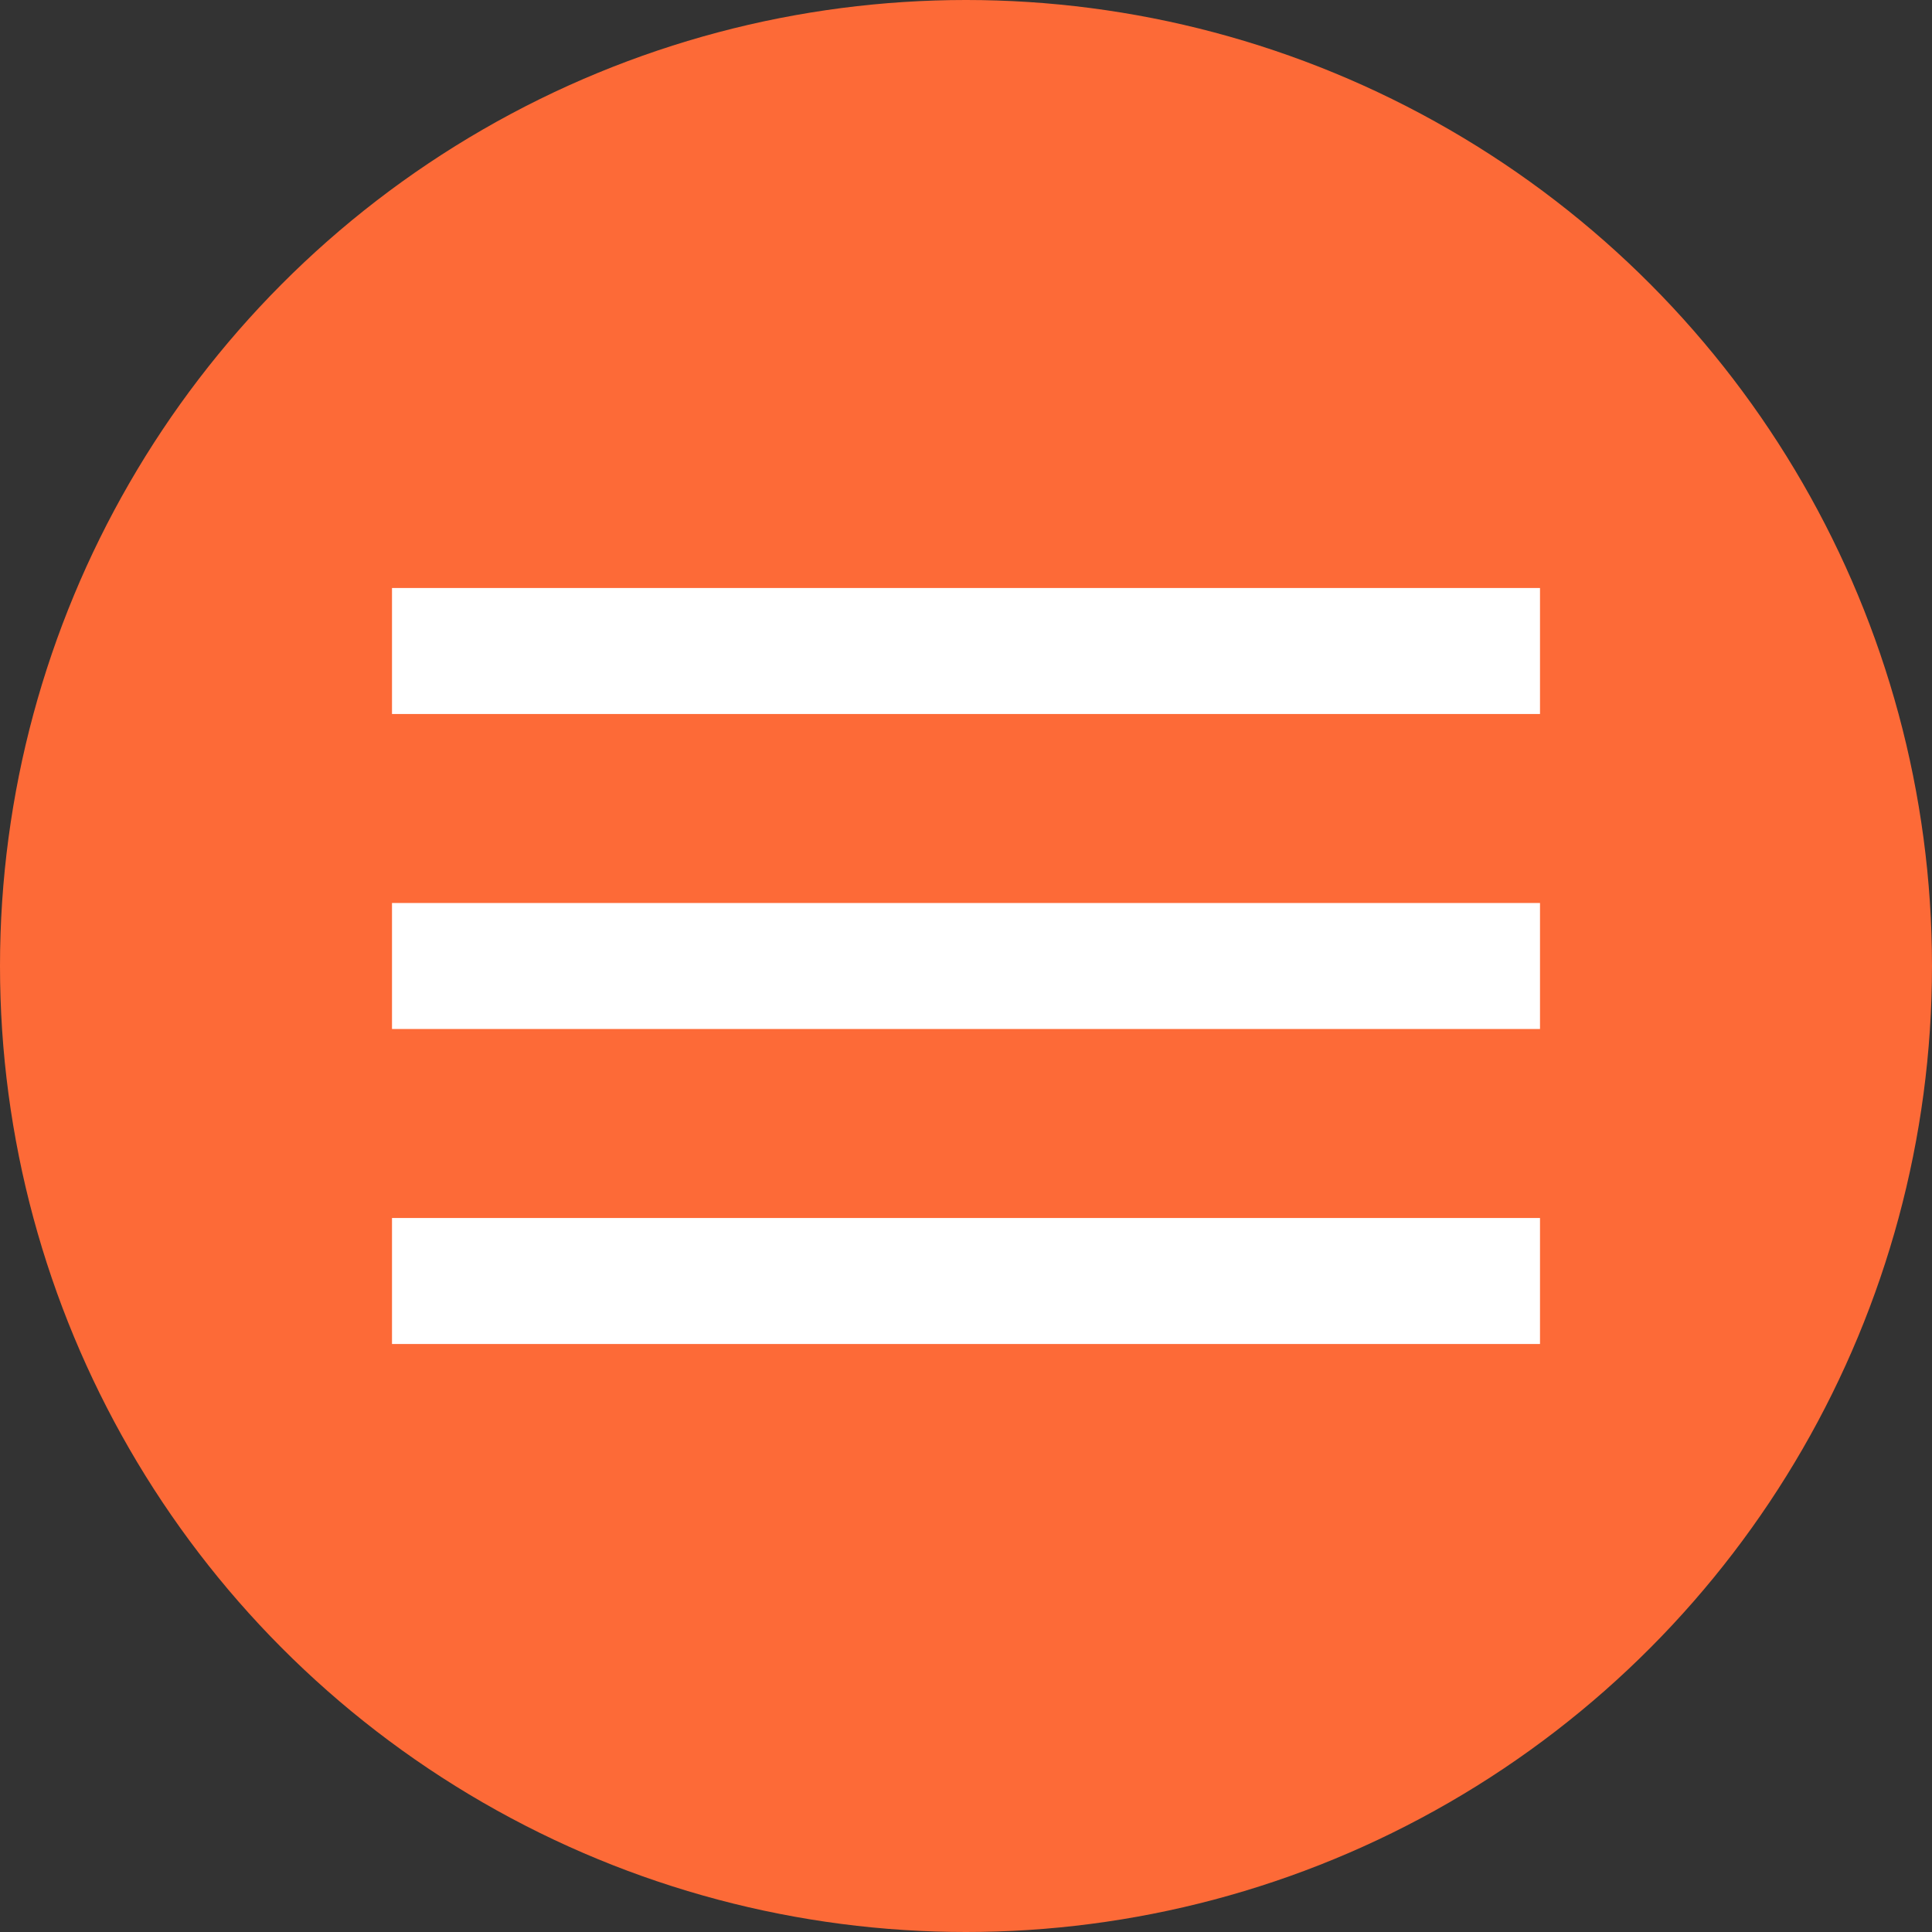
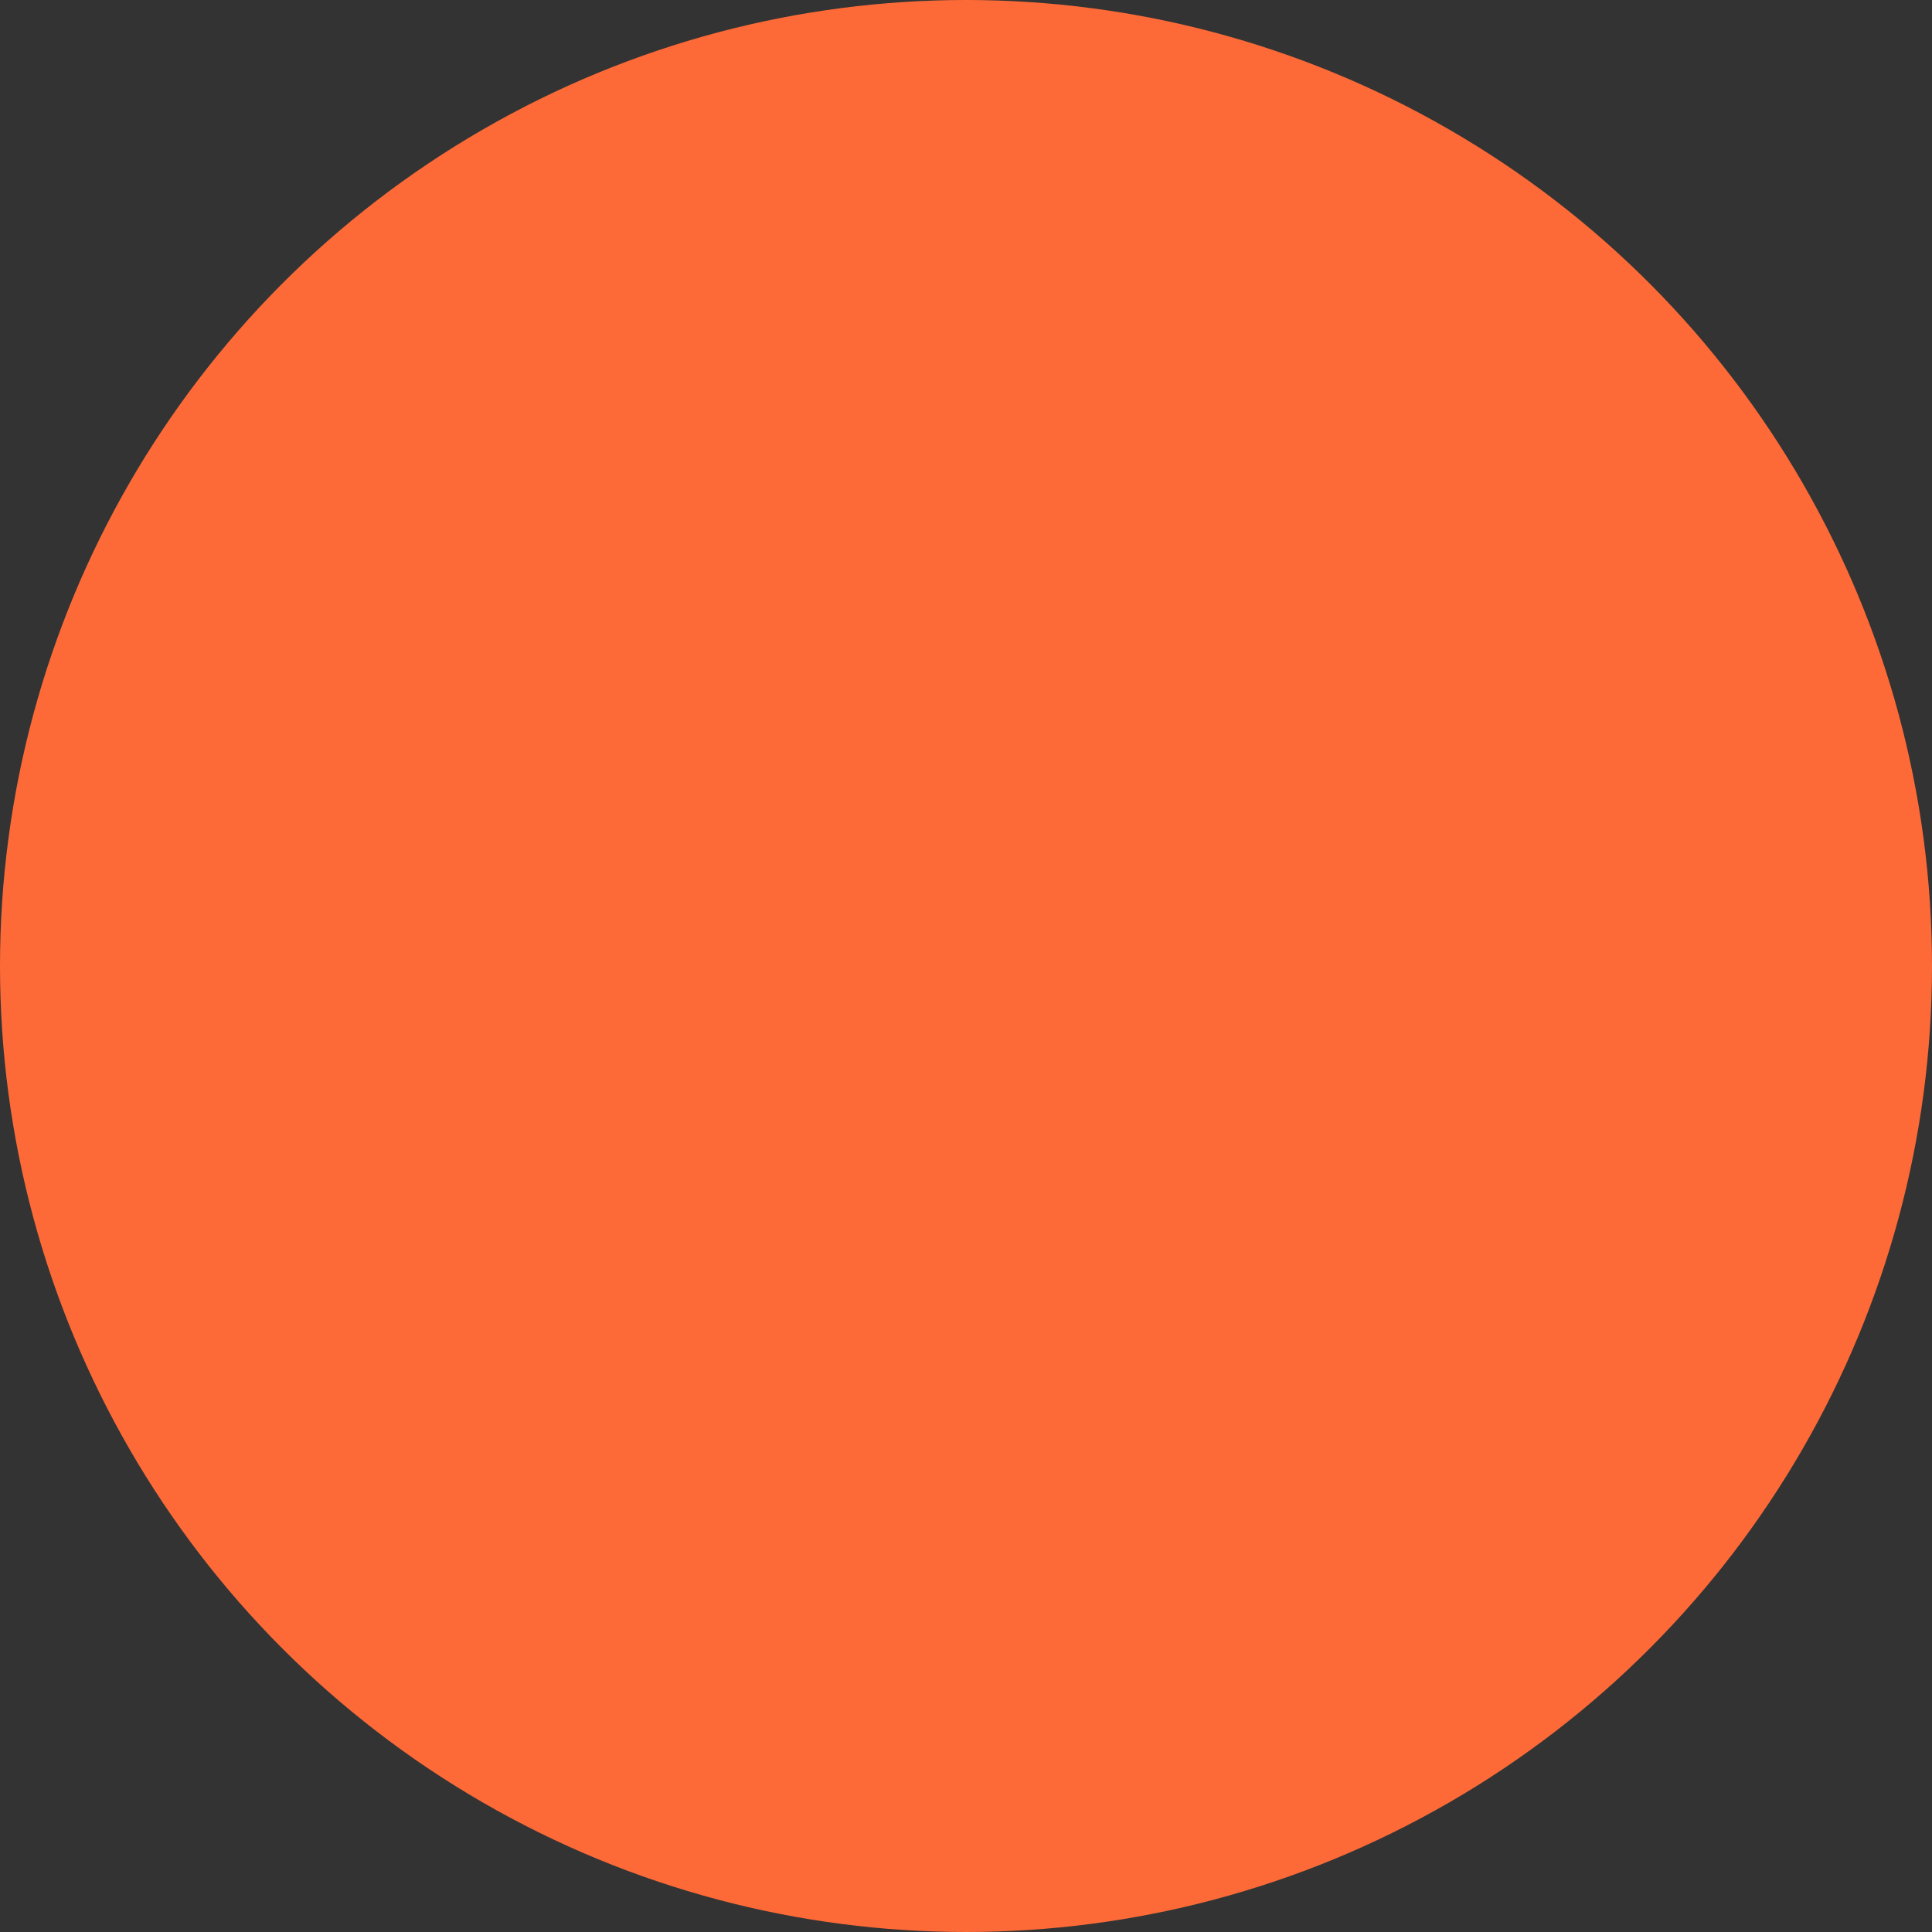
<svg xmlns="http://www.w3.org/2000/svg" width="69" height="69" viewBox="0 0 69 69" fill="none">
  <rect x="0" y="0" width="69" height="69" fill="#333333" stroke="none" />
  <circle cx="34.5" cy="34.5" r="34.5" fill="#FD6A37" />
-   <path d="M14 48V43.5H55V48H14ZM14 36.75V32.25H55V36.75H14ZM14 25.5V21H55V25.5H14Z" fill="white" />
</svg>